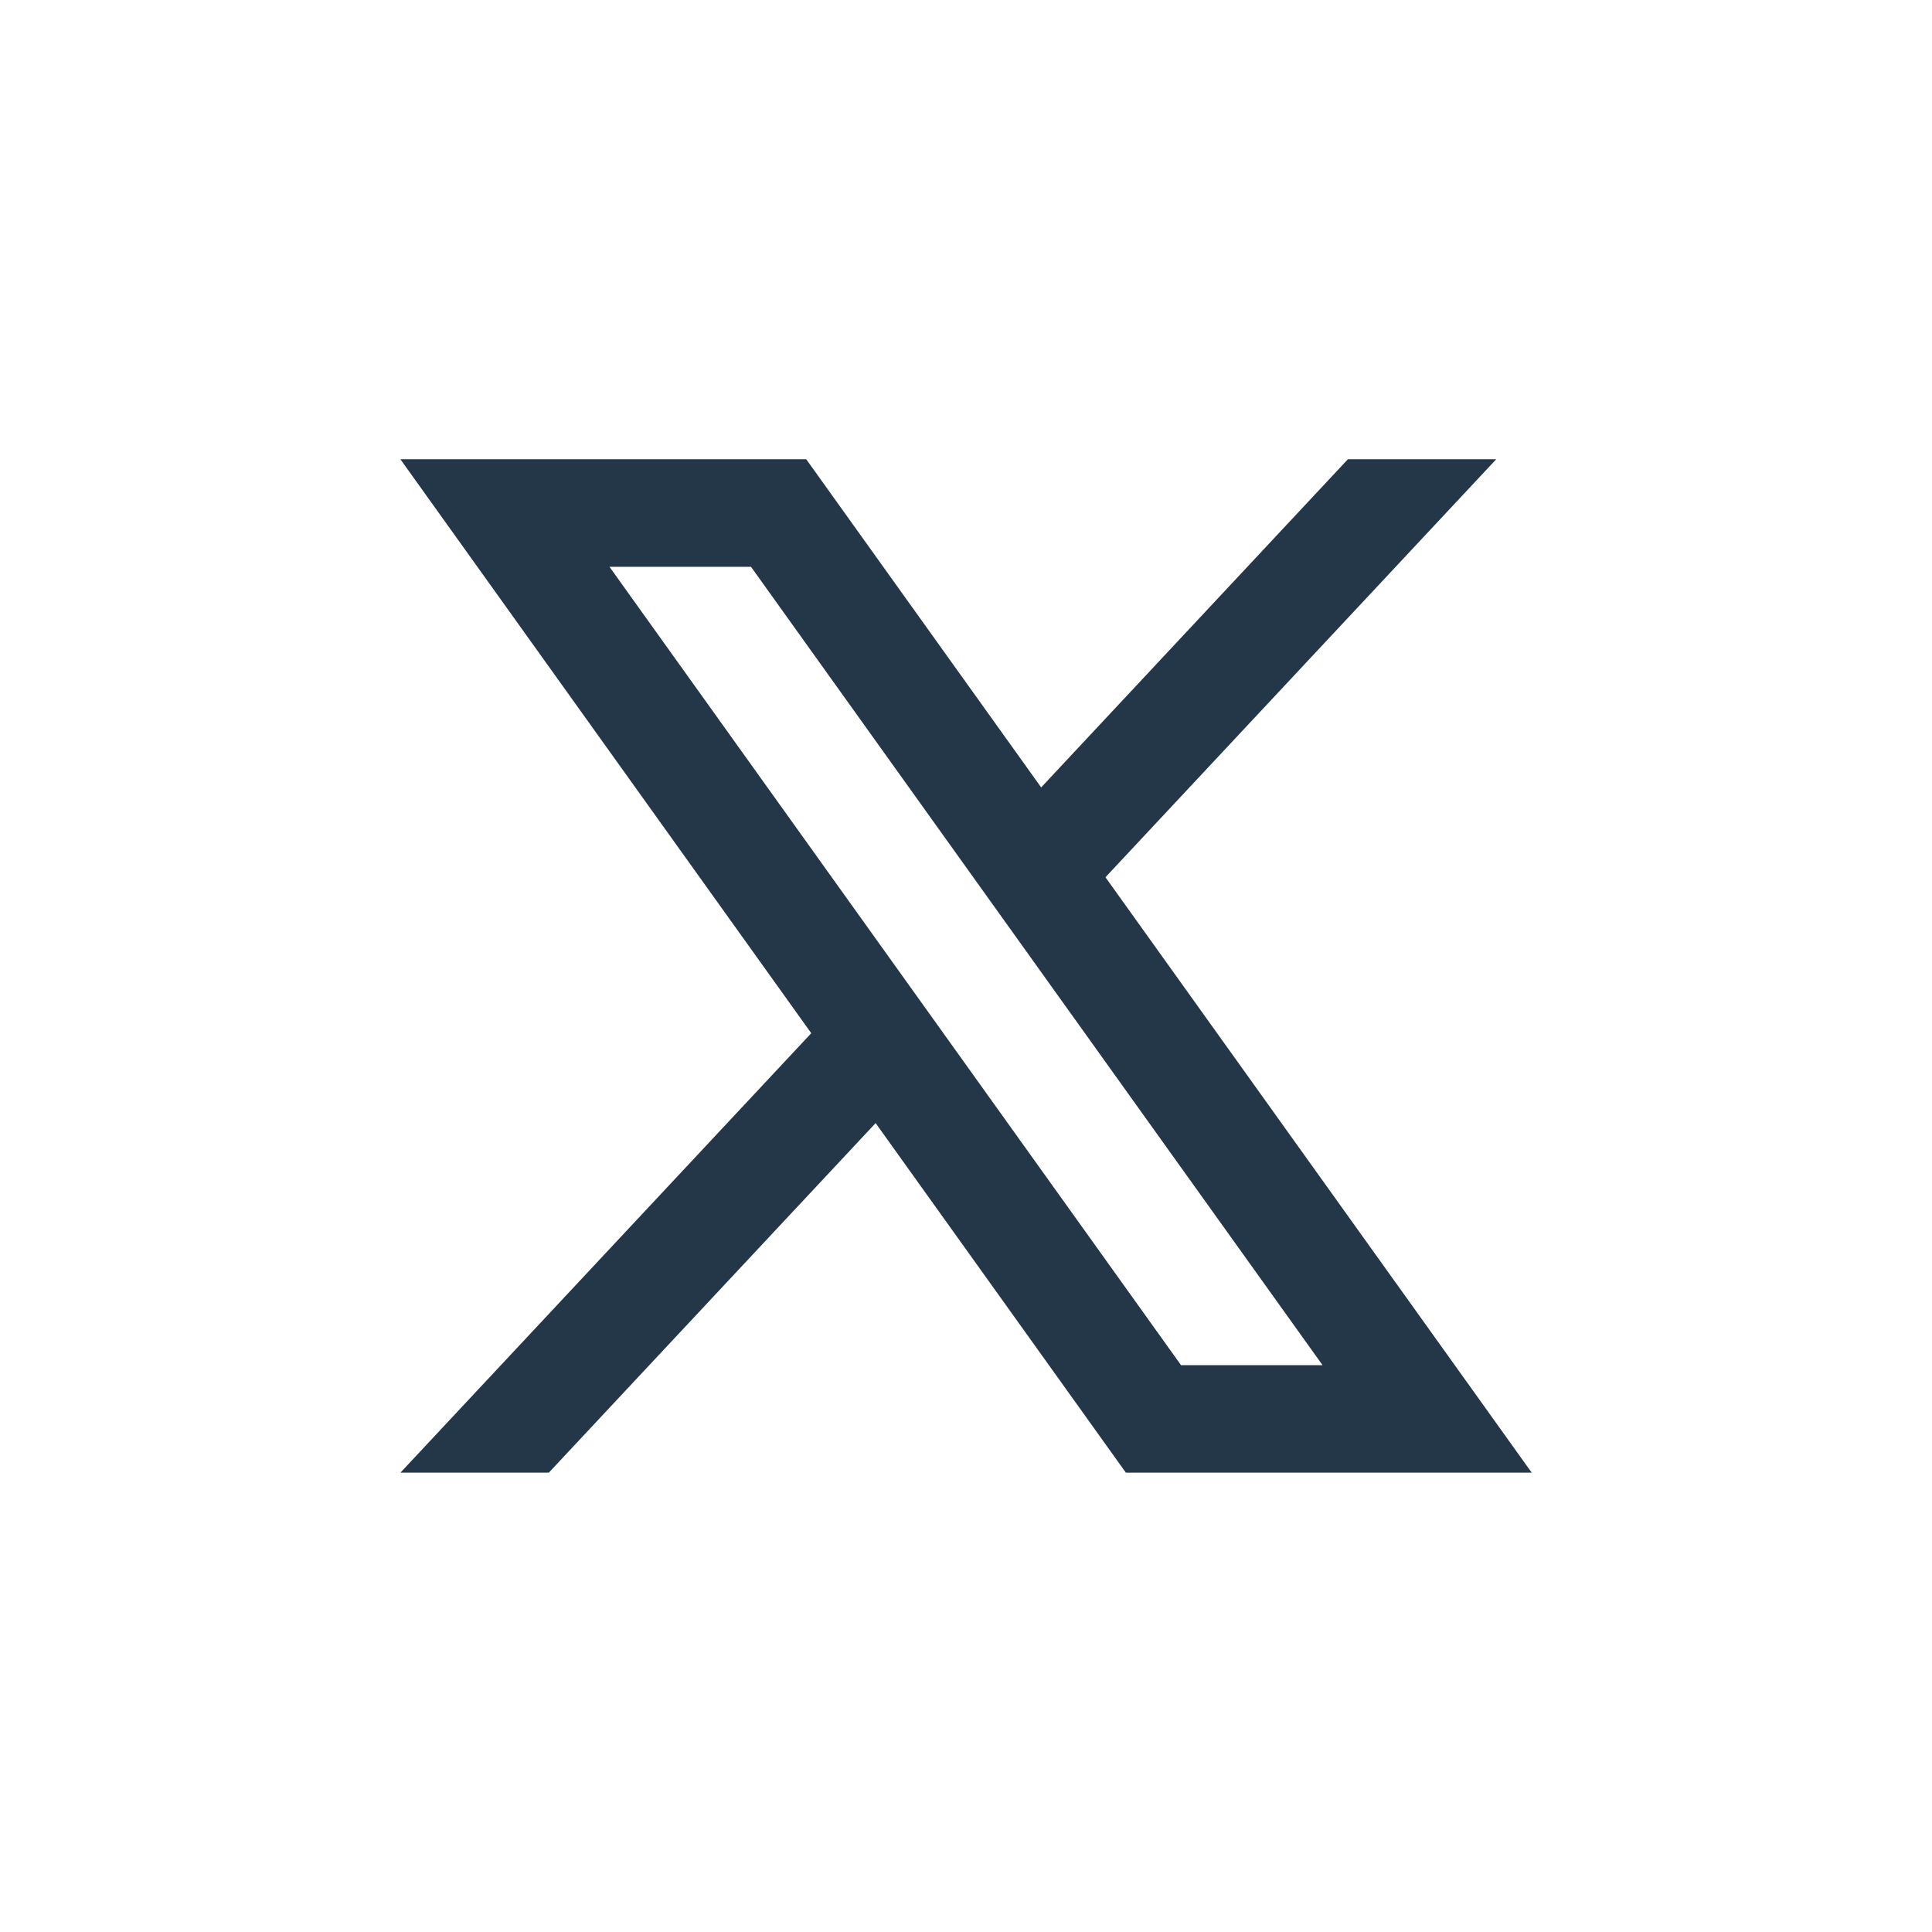
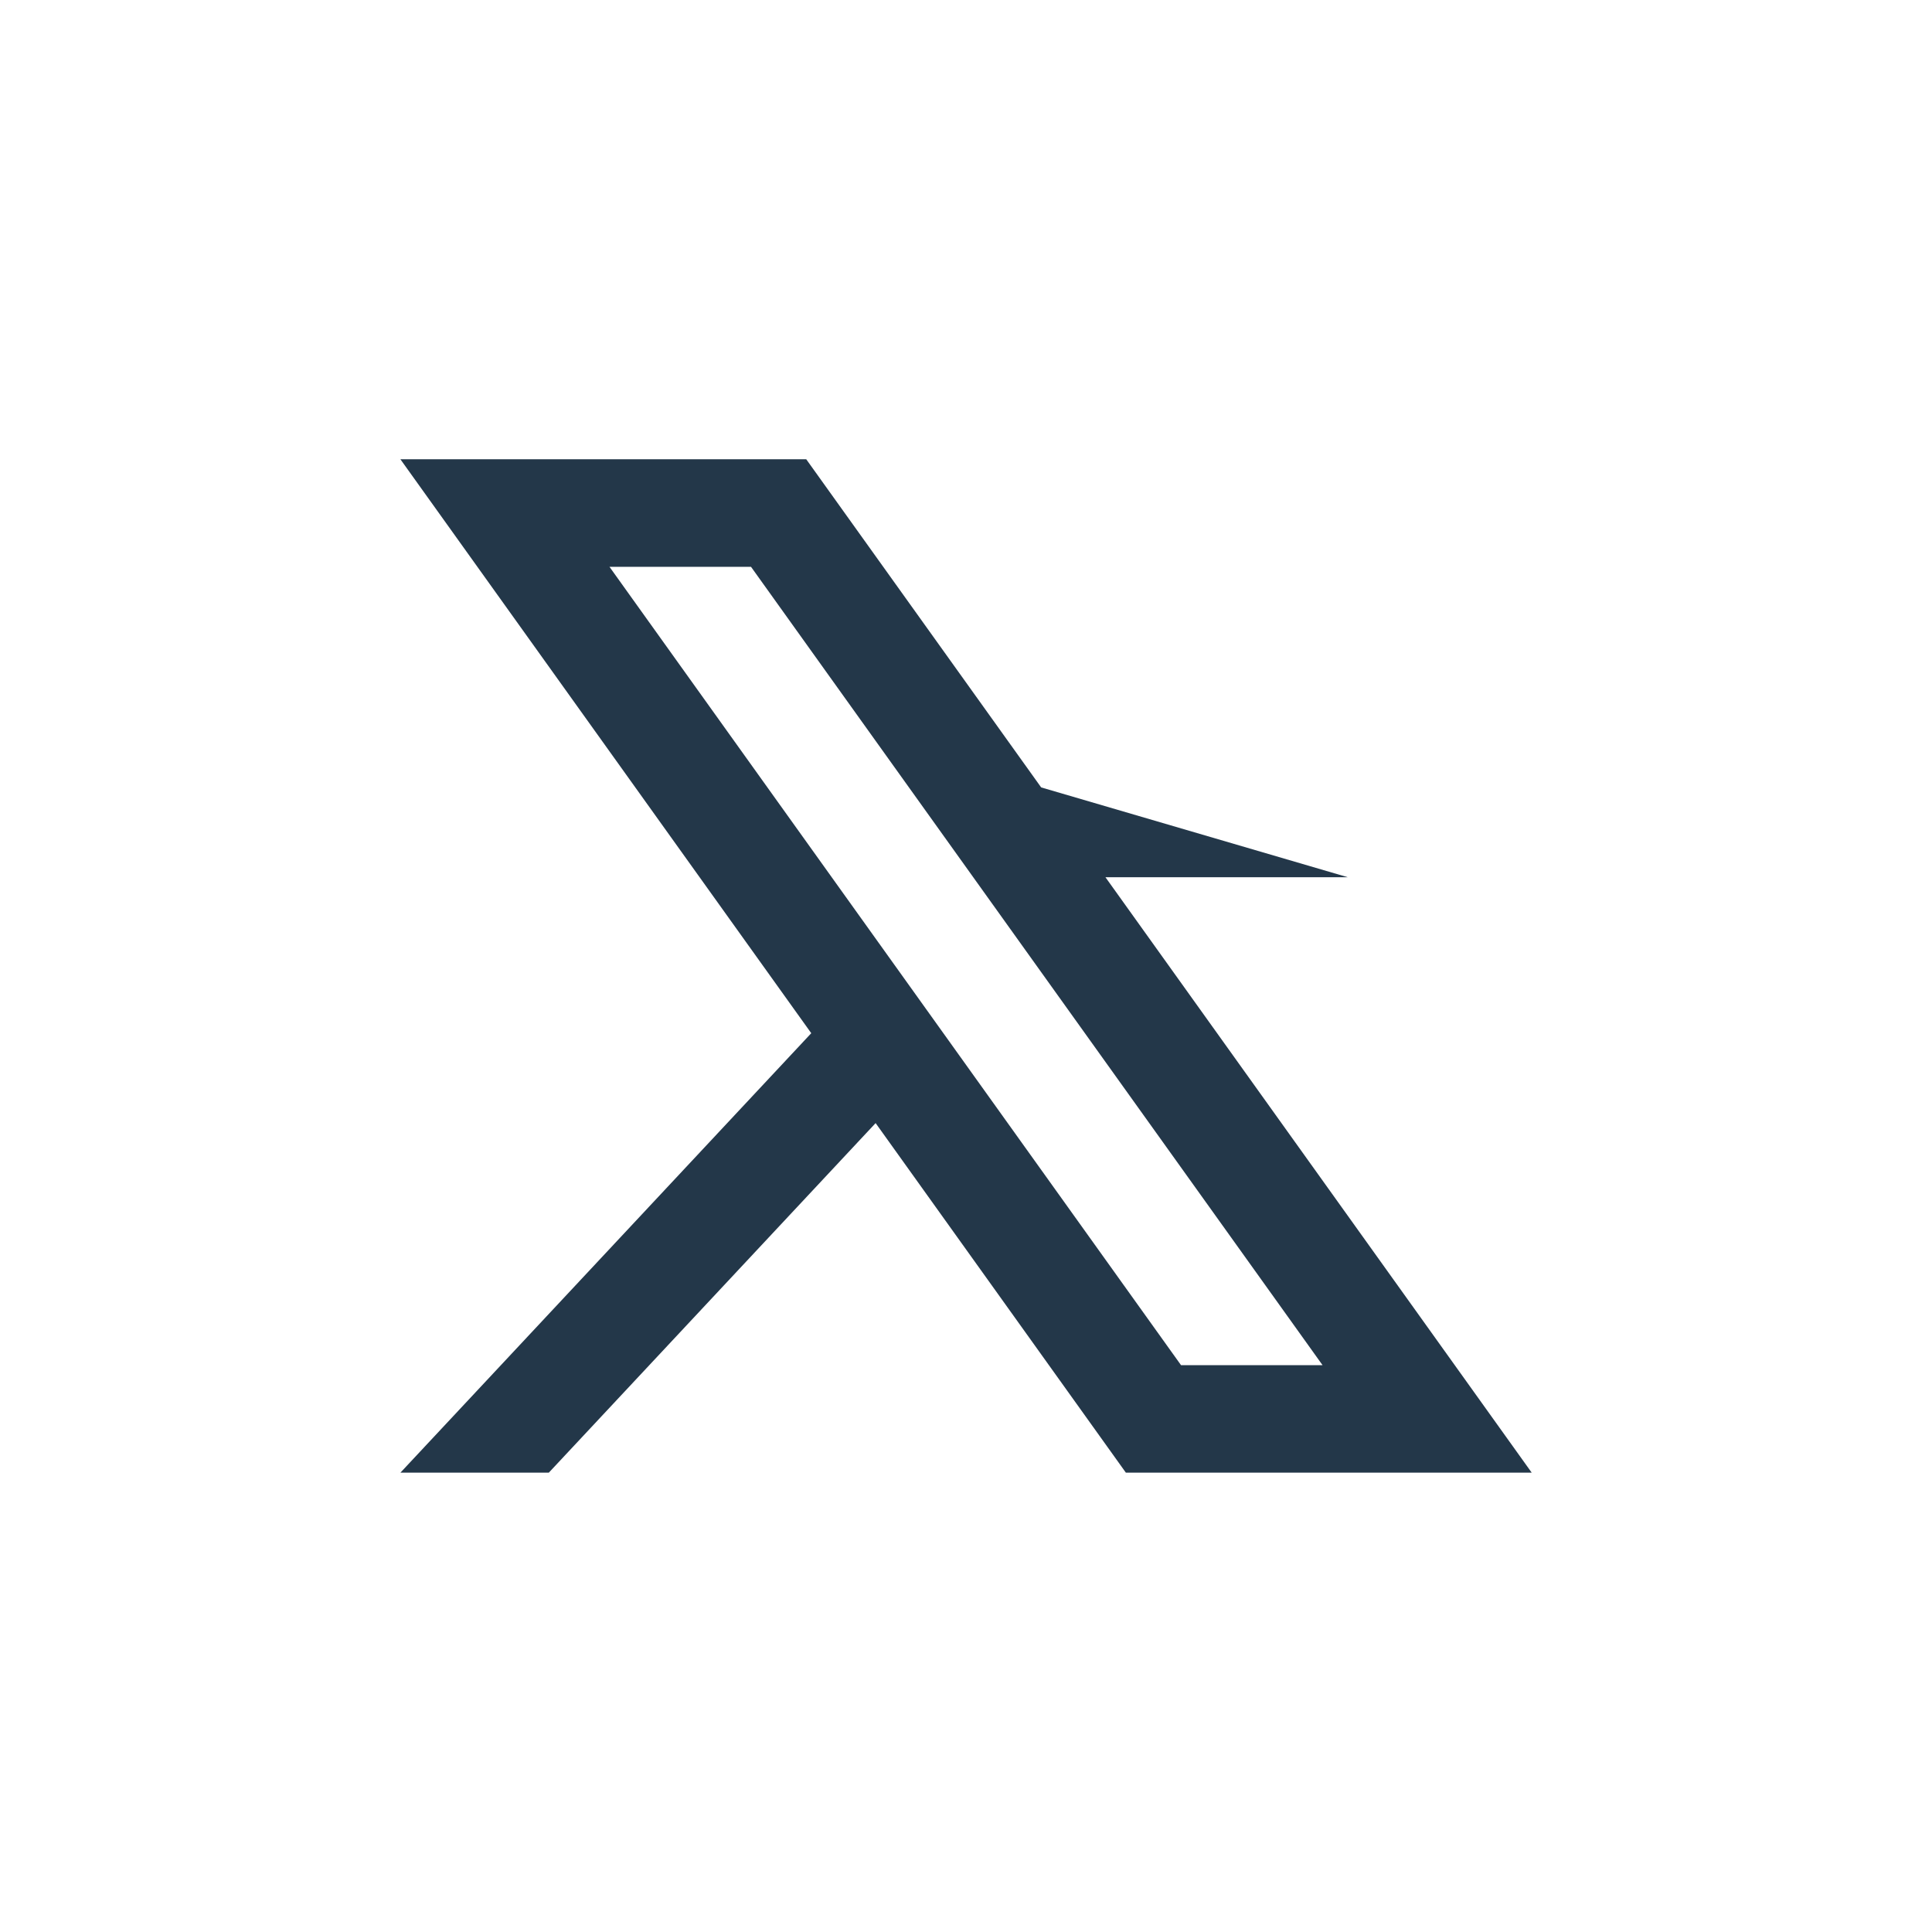
<svg xmlns="http://www.w3.org/2000/svg" width="32" height="32" viewBox="0 0 32 32" fill="none">
-   <path d="M18.31 14.53L24.782 7.607H22.325L17.245 13.042L13.354 7.607H6.632L13.437 17.113L6.632 24.392H9.09L14.503 18.602L18.648 24.392H25.37L18.31 14.53V14.53ZM10.095 9.388H12.439L21.906 22.612H19.562L10.095 9.388Z" fill="#233749" />
+   <path d="M18.31 14.53H22.325L17.245 13.042L13.354 7.607H6.632L13.437 17.113L6.632 24.392H9.09L14.503 18.602L18.648 24.392H25.37L18.31 14.53V14.53ZM10.095 9.388H12.439L21.906 22.612H19.562L10.095 9.388Z" fill="#233749" />
</svg>